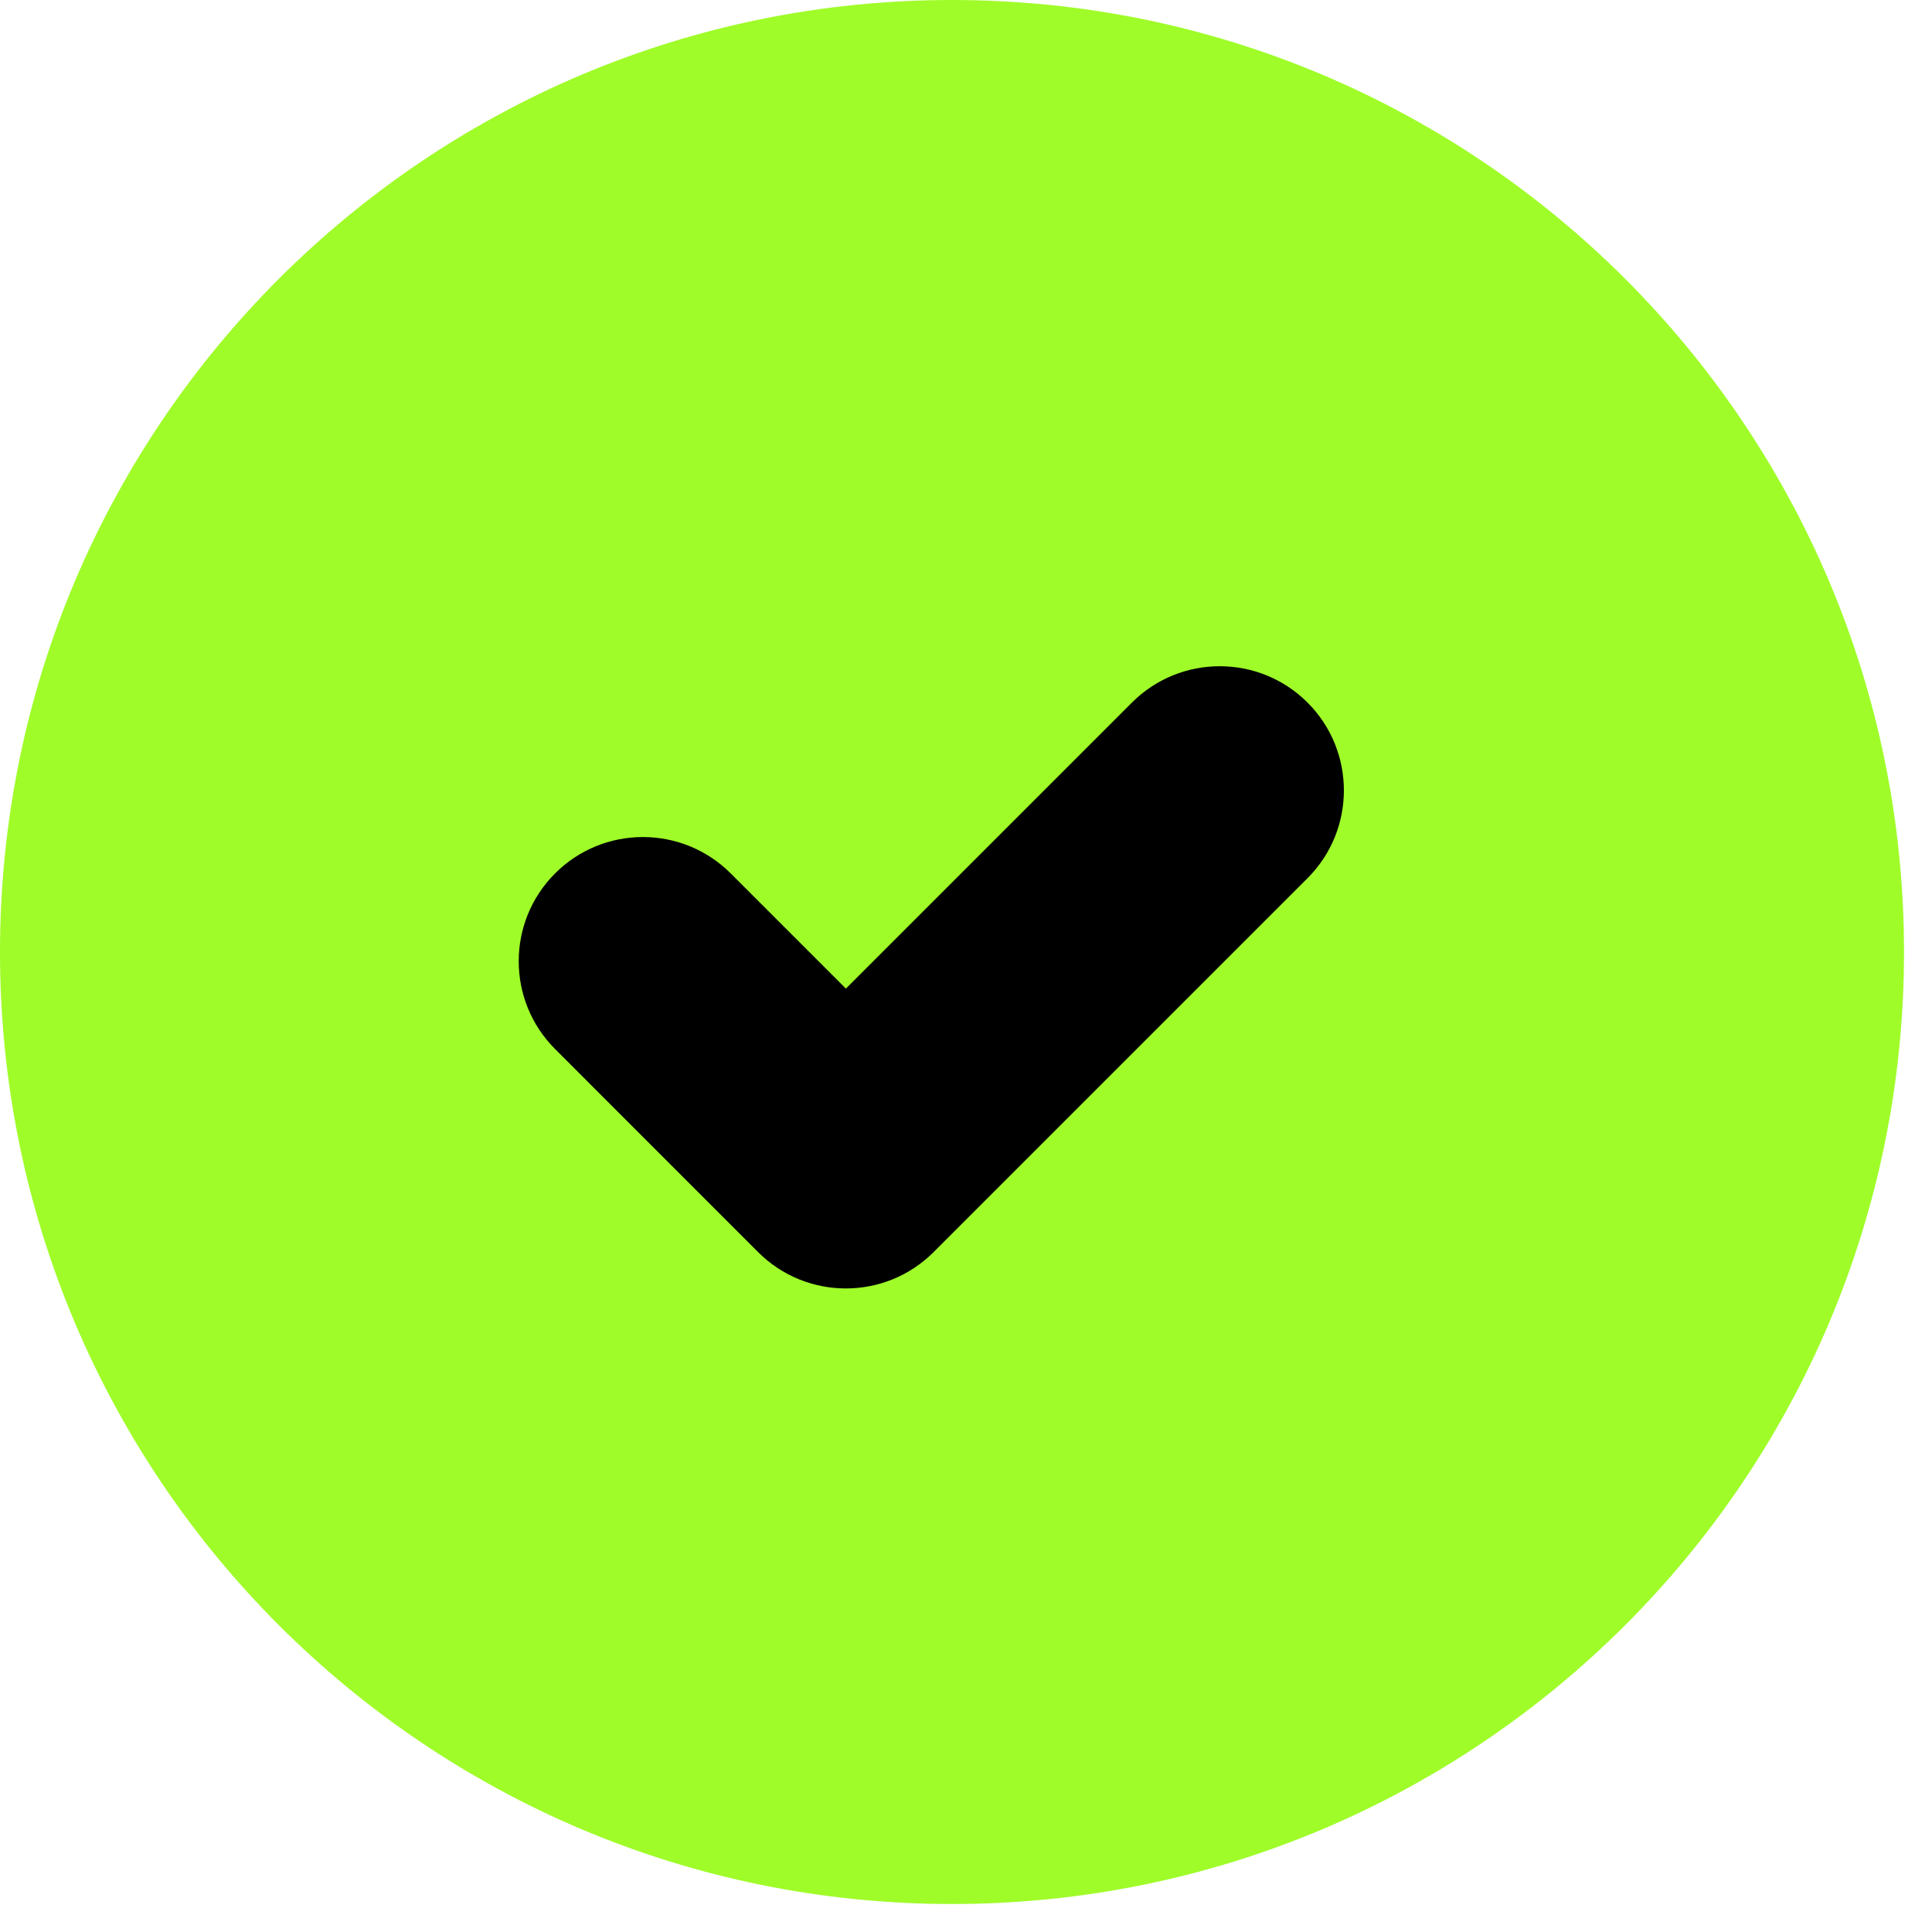
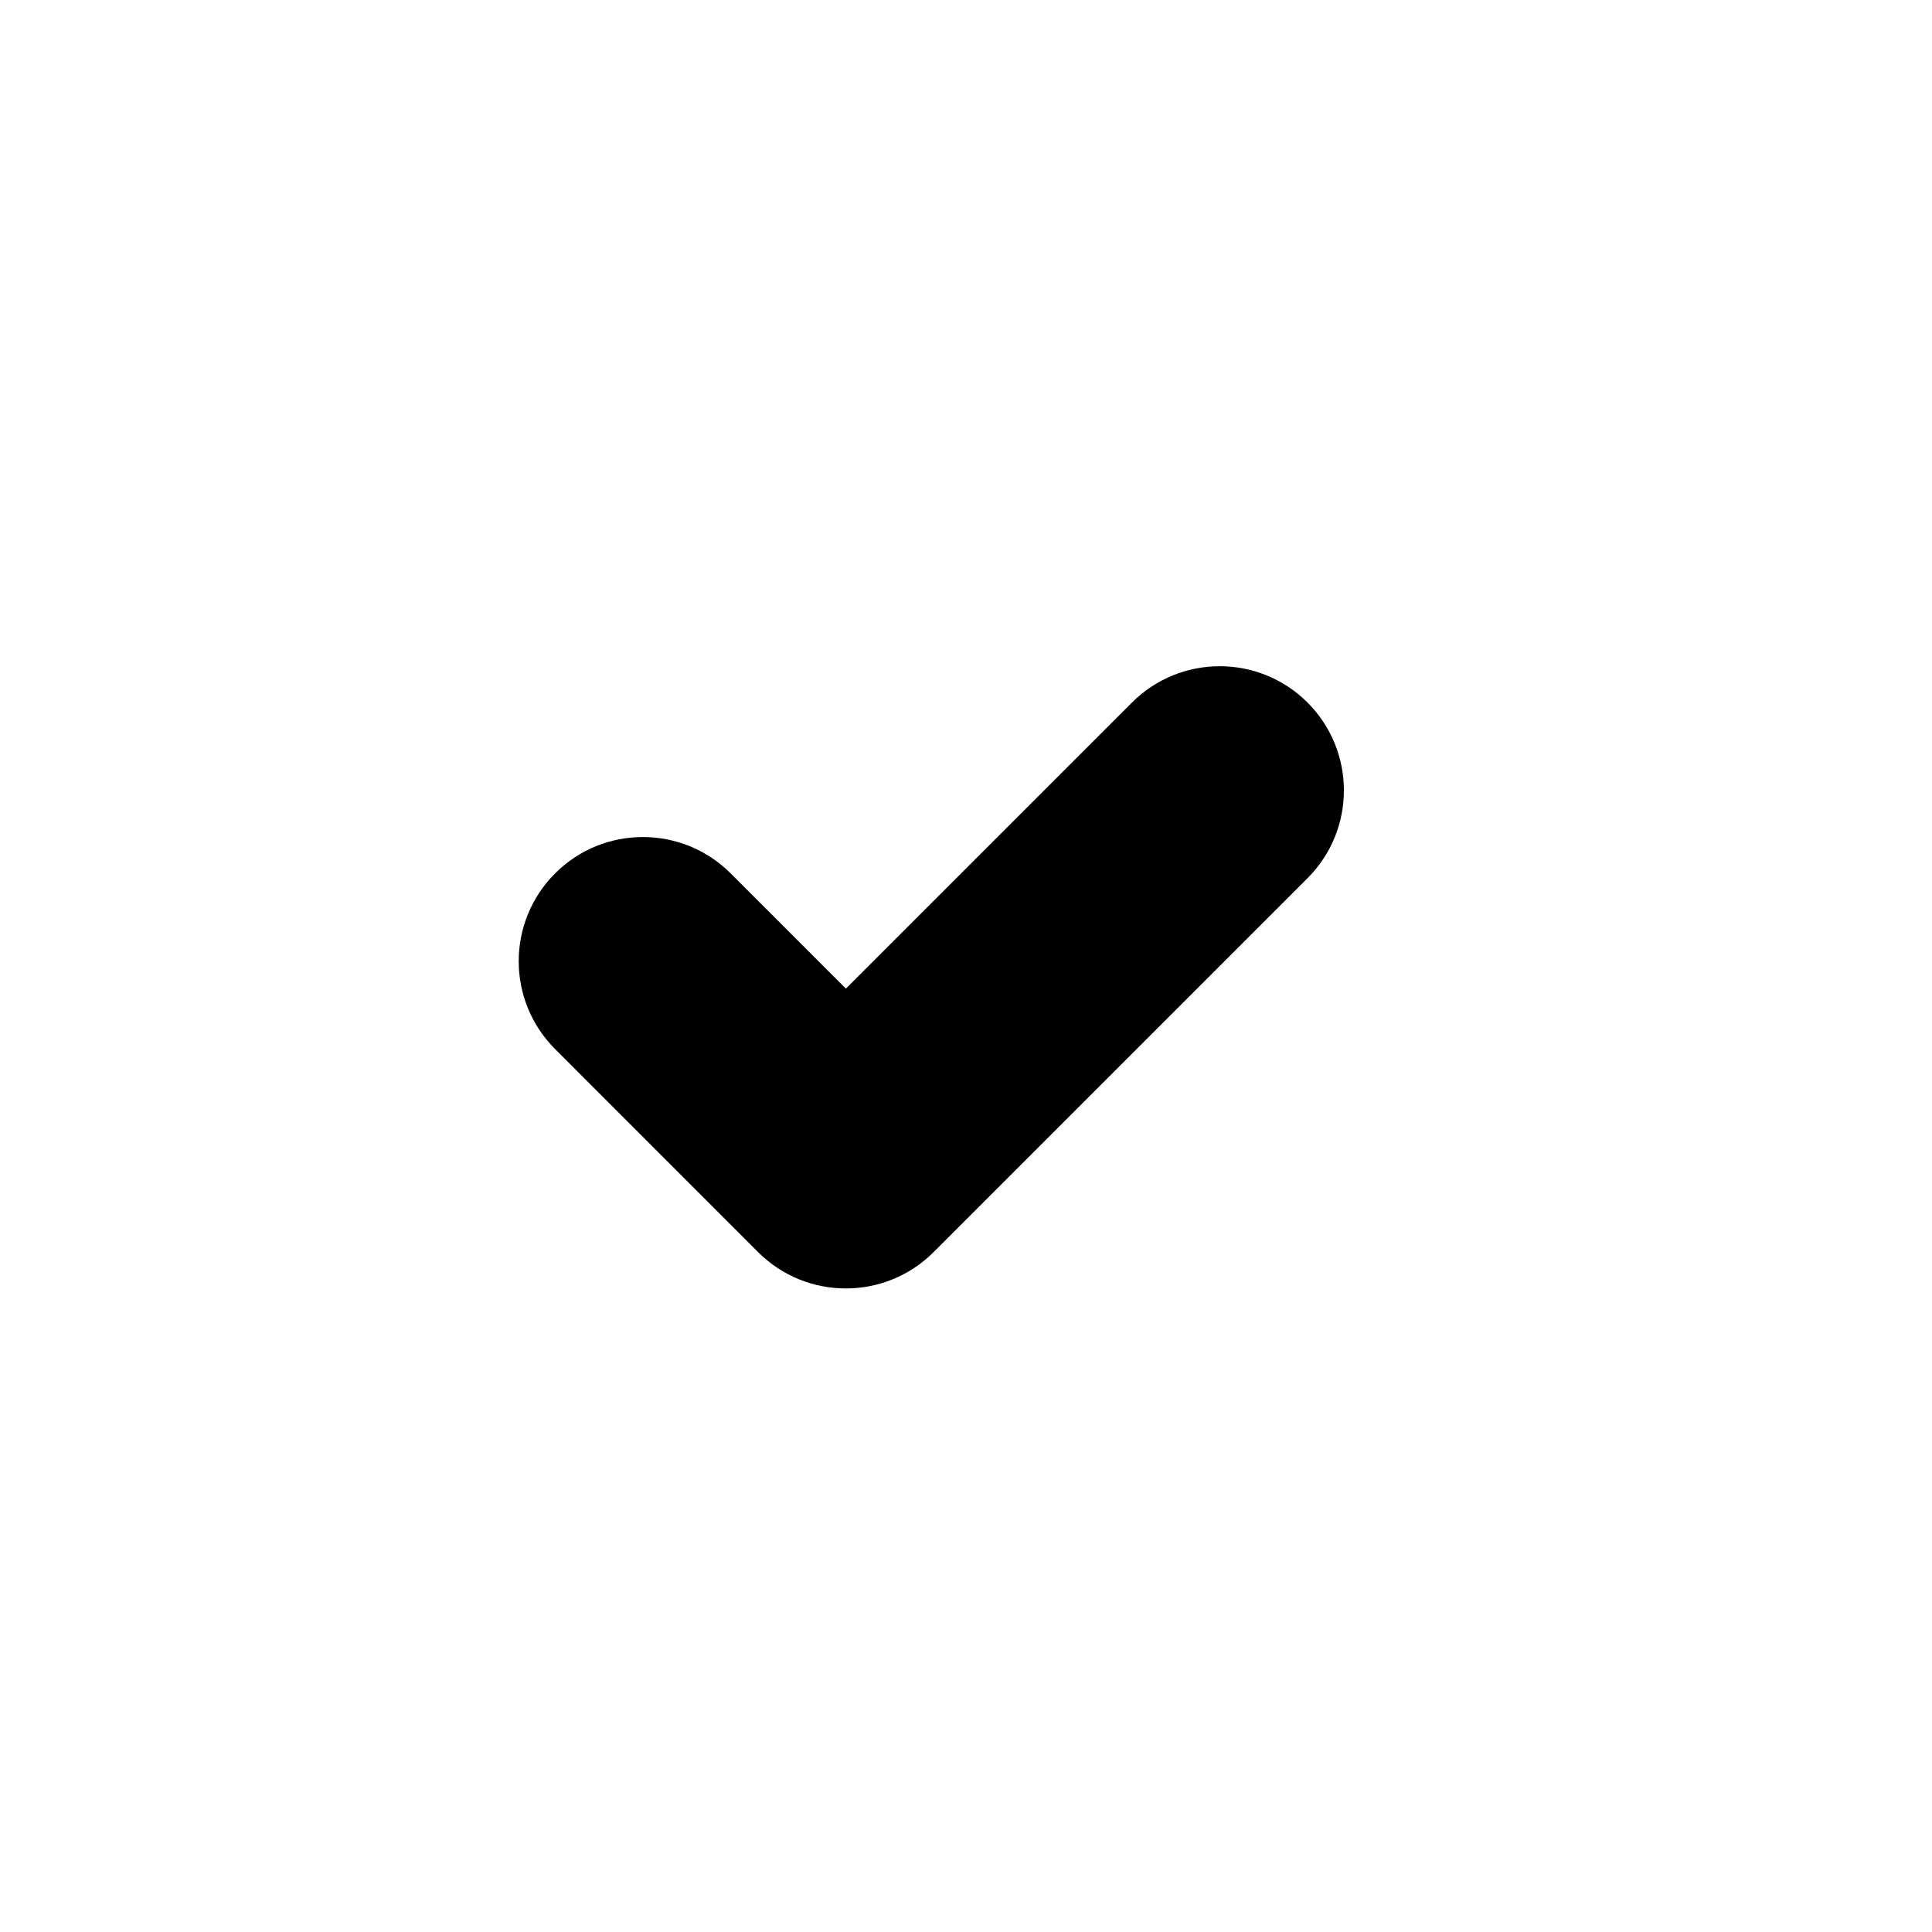
<svg xmlns="http://www.w3.org/2000/svg" width="37" height="37" viewBox="0 0 37 37" fill="none">
-   <path d="M18.232 36.464C28.301 36.464 36.464 28.301 36.464 18.232C36.464 8.163 28.301 0 18.232 0C8.163 0 0 8.163 0 18.232C0 28.301 8.163 36.464 18.232 36.464Z" fill="#9FFC29" />
  <path d="M21.678 13.455L16.2 18.933L13.994 16.727C13.065 15.798 11.559 15.798 10.63 16.727C9.702 17.656 9.702 19.161 10.63 20.09L14.517 23.978C15.445 24.907 16.951 24.908 17.88 23.979L25.041 16.818C25.969 15.89 25.969 14.384 25.041 13.455C24.112 12.527 22.606 12.527 21.678 13.455Z" fill="black" />
</svg>